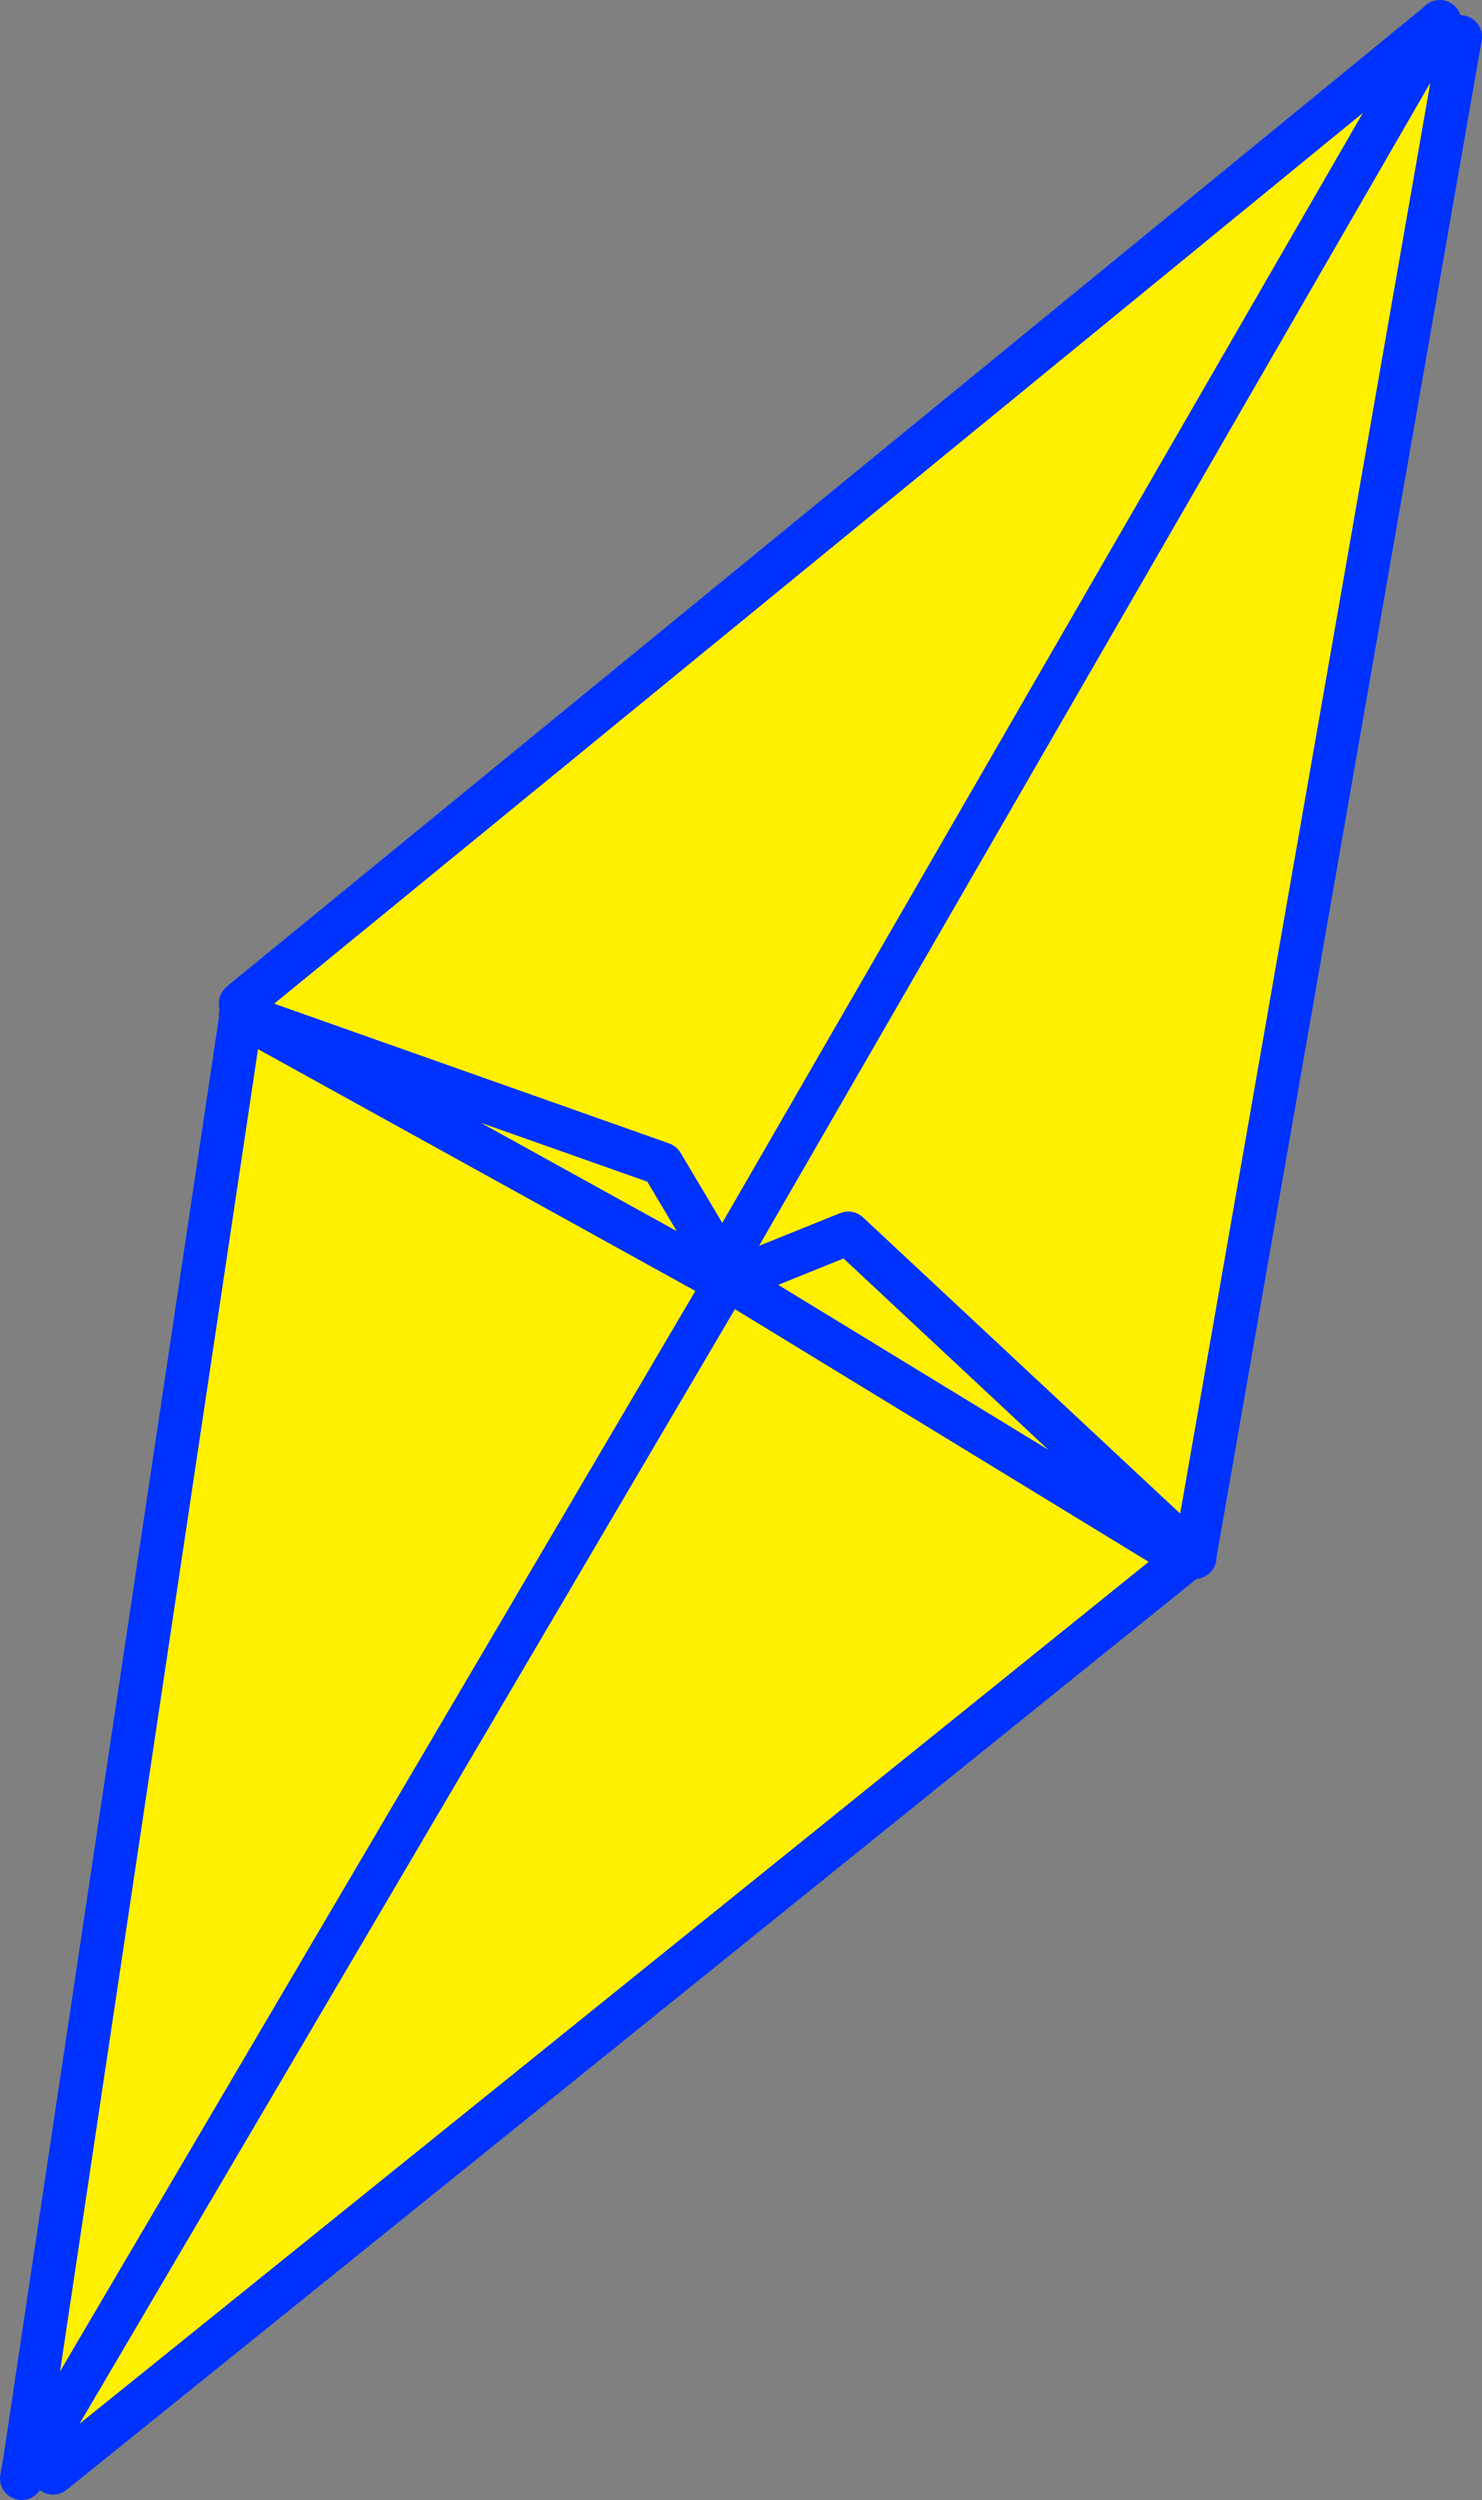
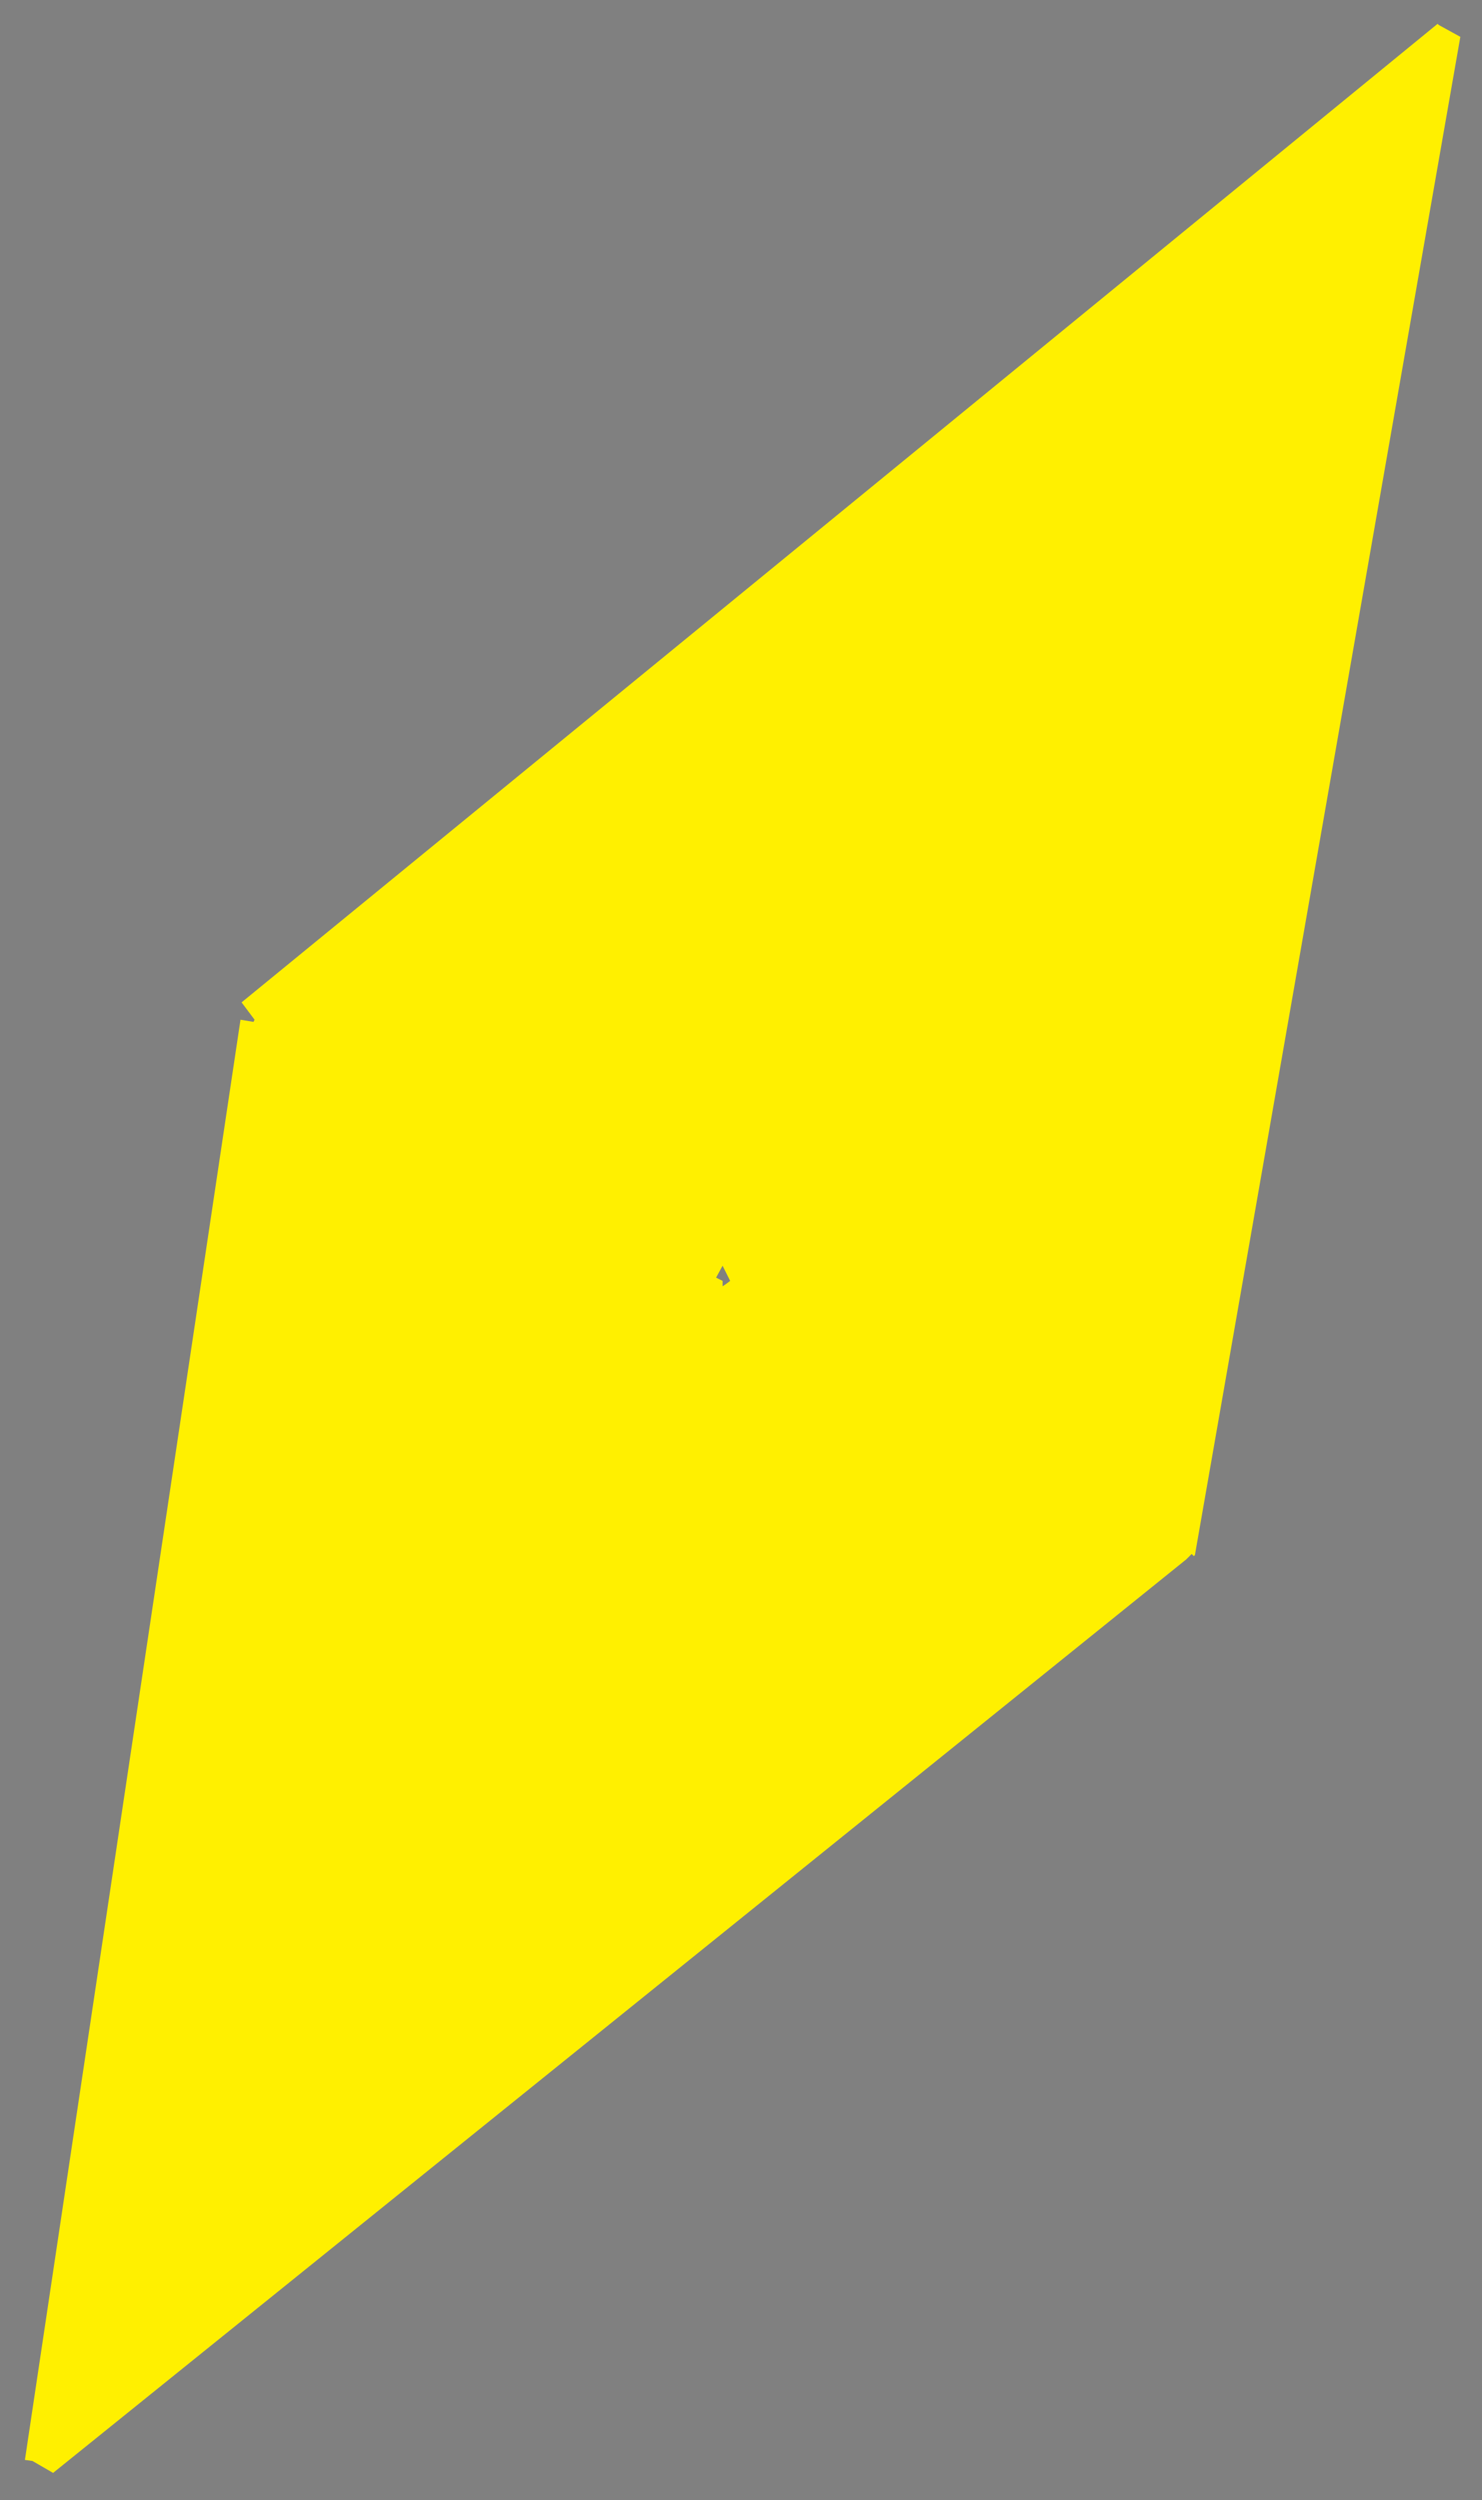
<svg xmlns="http://www.w3.org/2000/svg" height="115.35px" width="68.4px">
  <rect width="100%" height="100%" fill="#808080" stroke="none" />
  <g transform="matrix(1.0, 0.0, 0.0, 1.0, -322.55, -228.9)">
    <path d="M388.95 230.05 L389.95 230.6 377.7 300.65 377.65 300.7 377.55 300.6 377.3 300.85 325.0 343.0 324.05 342.45 355.9 288.3 355.9 288.25 355.9 288.3 324.05 342.45 323.7 342.4 333.65 275.95 334.25 276.05 334.3 275.95 333.7 275.15 388.9 230.0 388.95 230.05 355.9 287.3 388.95 230.05 M356.25 288.0 L355.9 287.3 355.6 287.85 355.9 288.0 355.9 288.25 356.05 288.15 356.25 288.0 361.7 285.8 377.55 300.6 361.7 285.8 356.25 288.0 377.3 300.85 356.25 288.0 M334.25 276.05 L355.6 287.85 334.25 276.05 M334.3 275.95 L353.1 282.6 355.9 287.3 353.1 282.6 334.3 275.95" fill="#fff000" fill-rule="evenodd" stroke="none" />
-     <path d="M388.9 230.0 L389.0 229.9 388.95 230.0 388.95 230.05 355.9 287.3 353.1 282.6 334.3 275.95 333.7 275.3 333.65 275.2 333.7 275.15 388.9 230.0 M389.95 230.6 L377.7 300.65 377.7 300.75 377.65 300.7 377.55 300.6 361.7 285.8 356.25 288.0 377.3 300.85 325.0 343.0 M324.05 342.45 L323.55 343.25 323.7 342.4 333.65 275.95 333.65 275.7 334.3 275.95 M334.25 276.05 L333.65 275.7 M324.05 342.45 L355.9 288.3 355.9 288.25 355.9 288.0 355.6 287.85 334.25 276.05 M355.9 288.25 L356.05 288.15 356.25 288.0 M355.9 288.0 L355.9 287.3" fill="none" stroke="#0032ff" stroke-linecap="round" stroke-linejoin="round" stroke-width="2.0" />
  </g>
</svg>